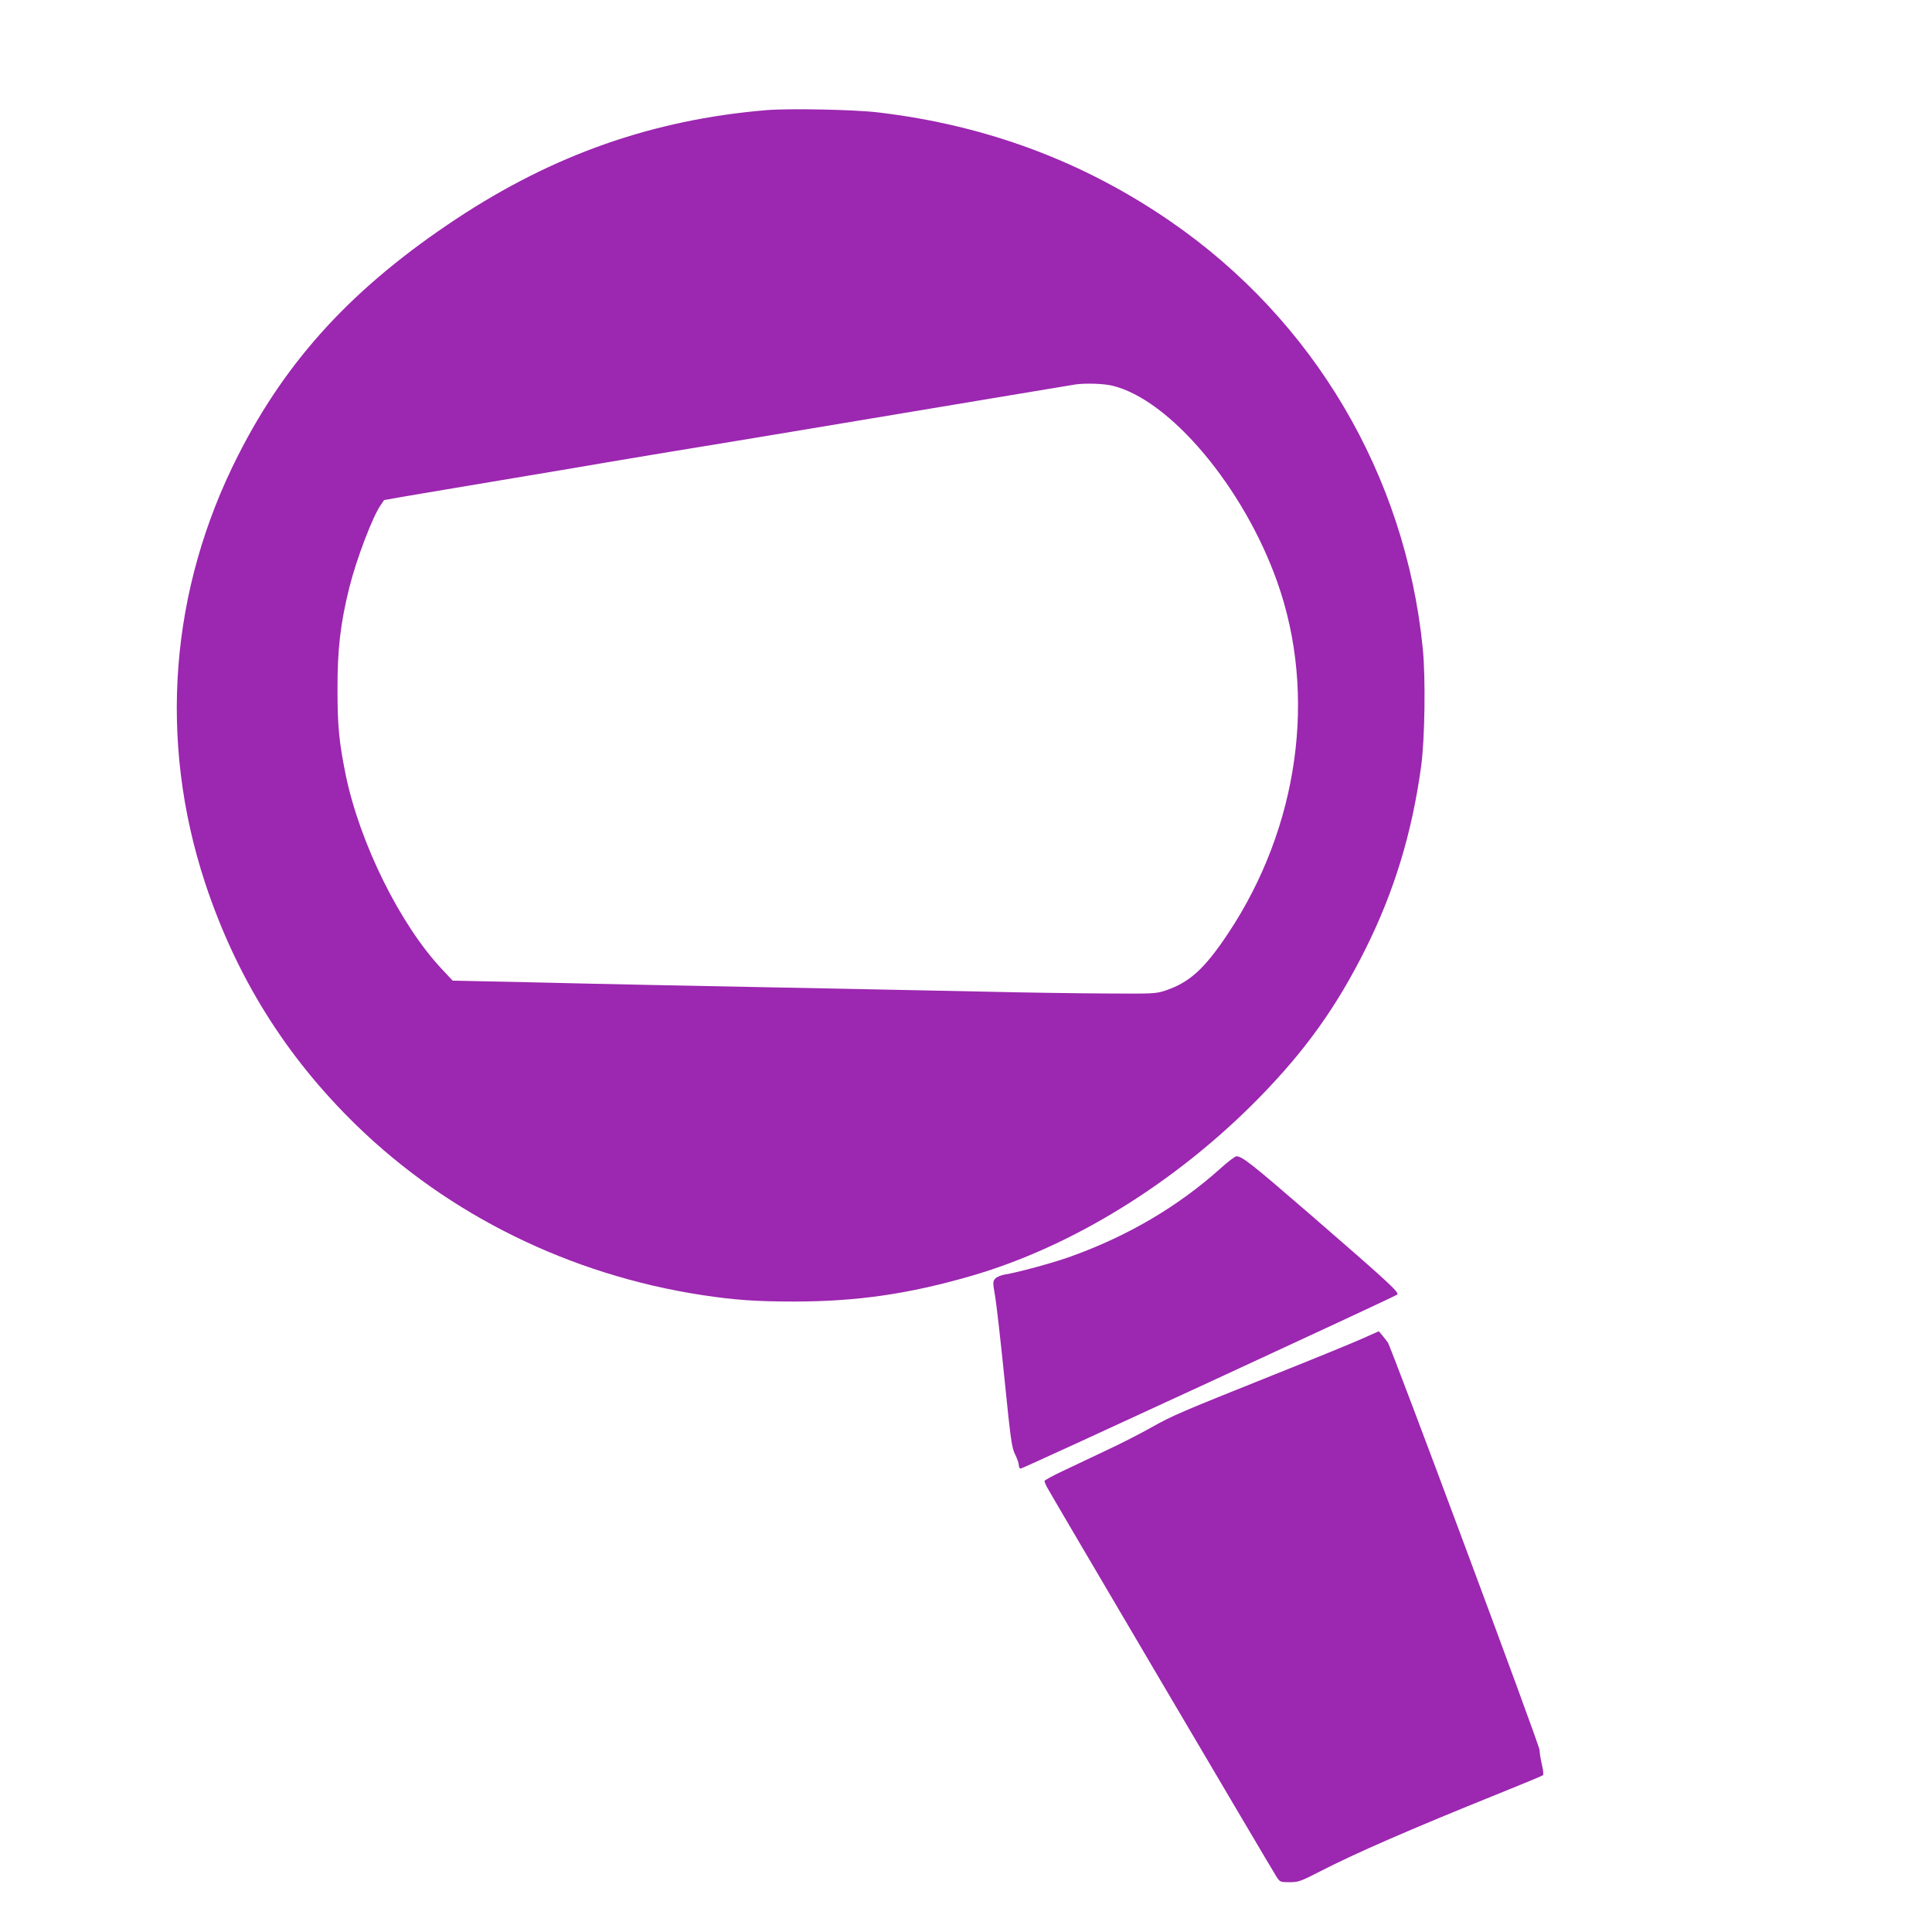
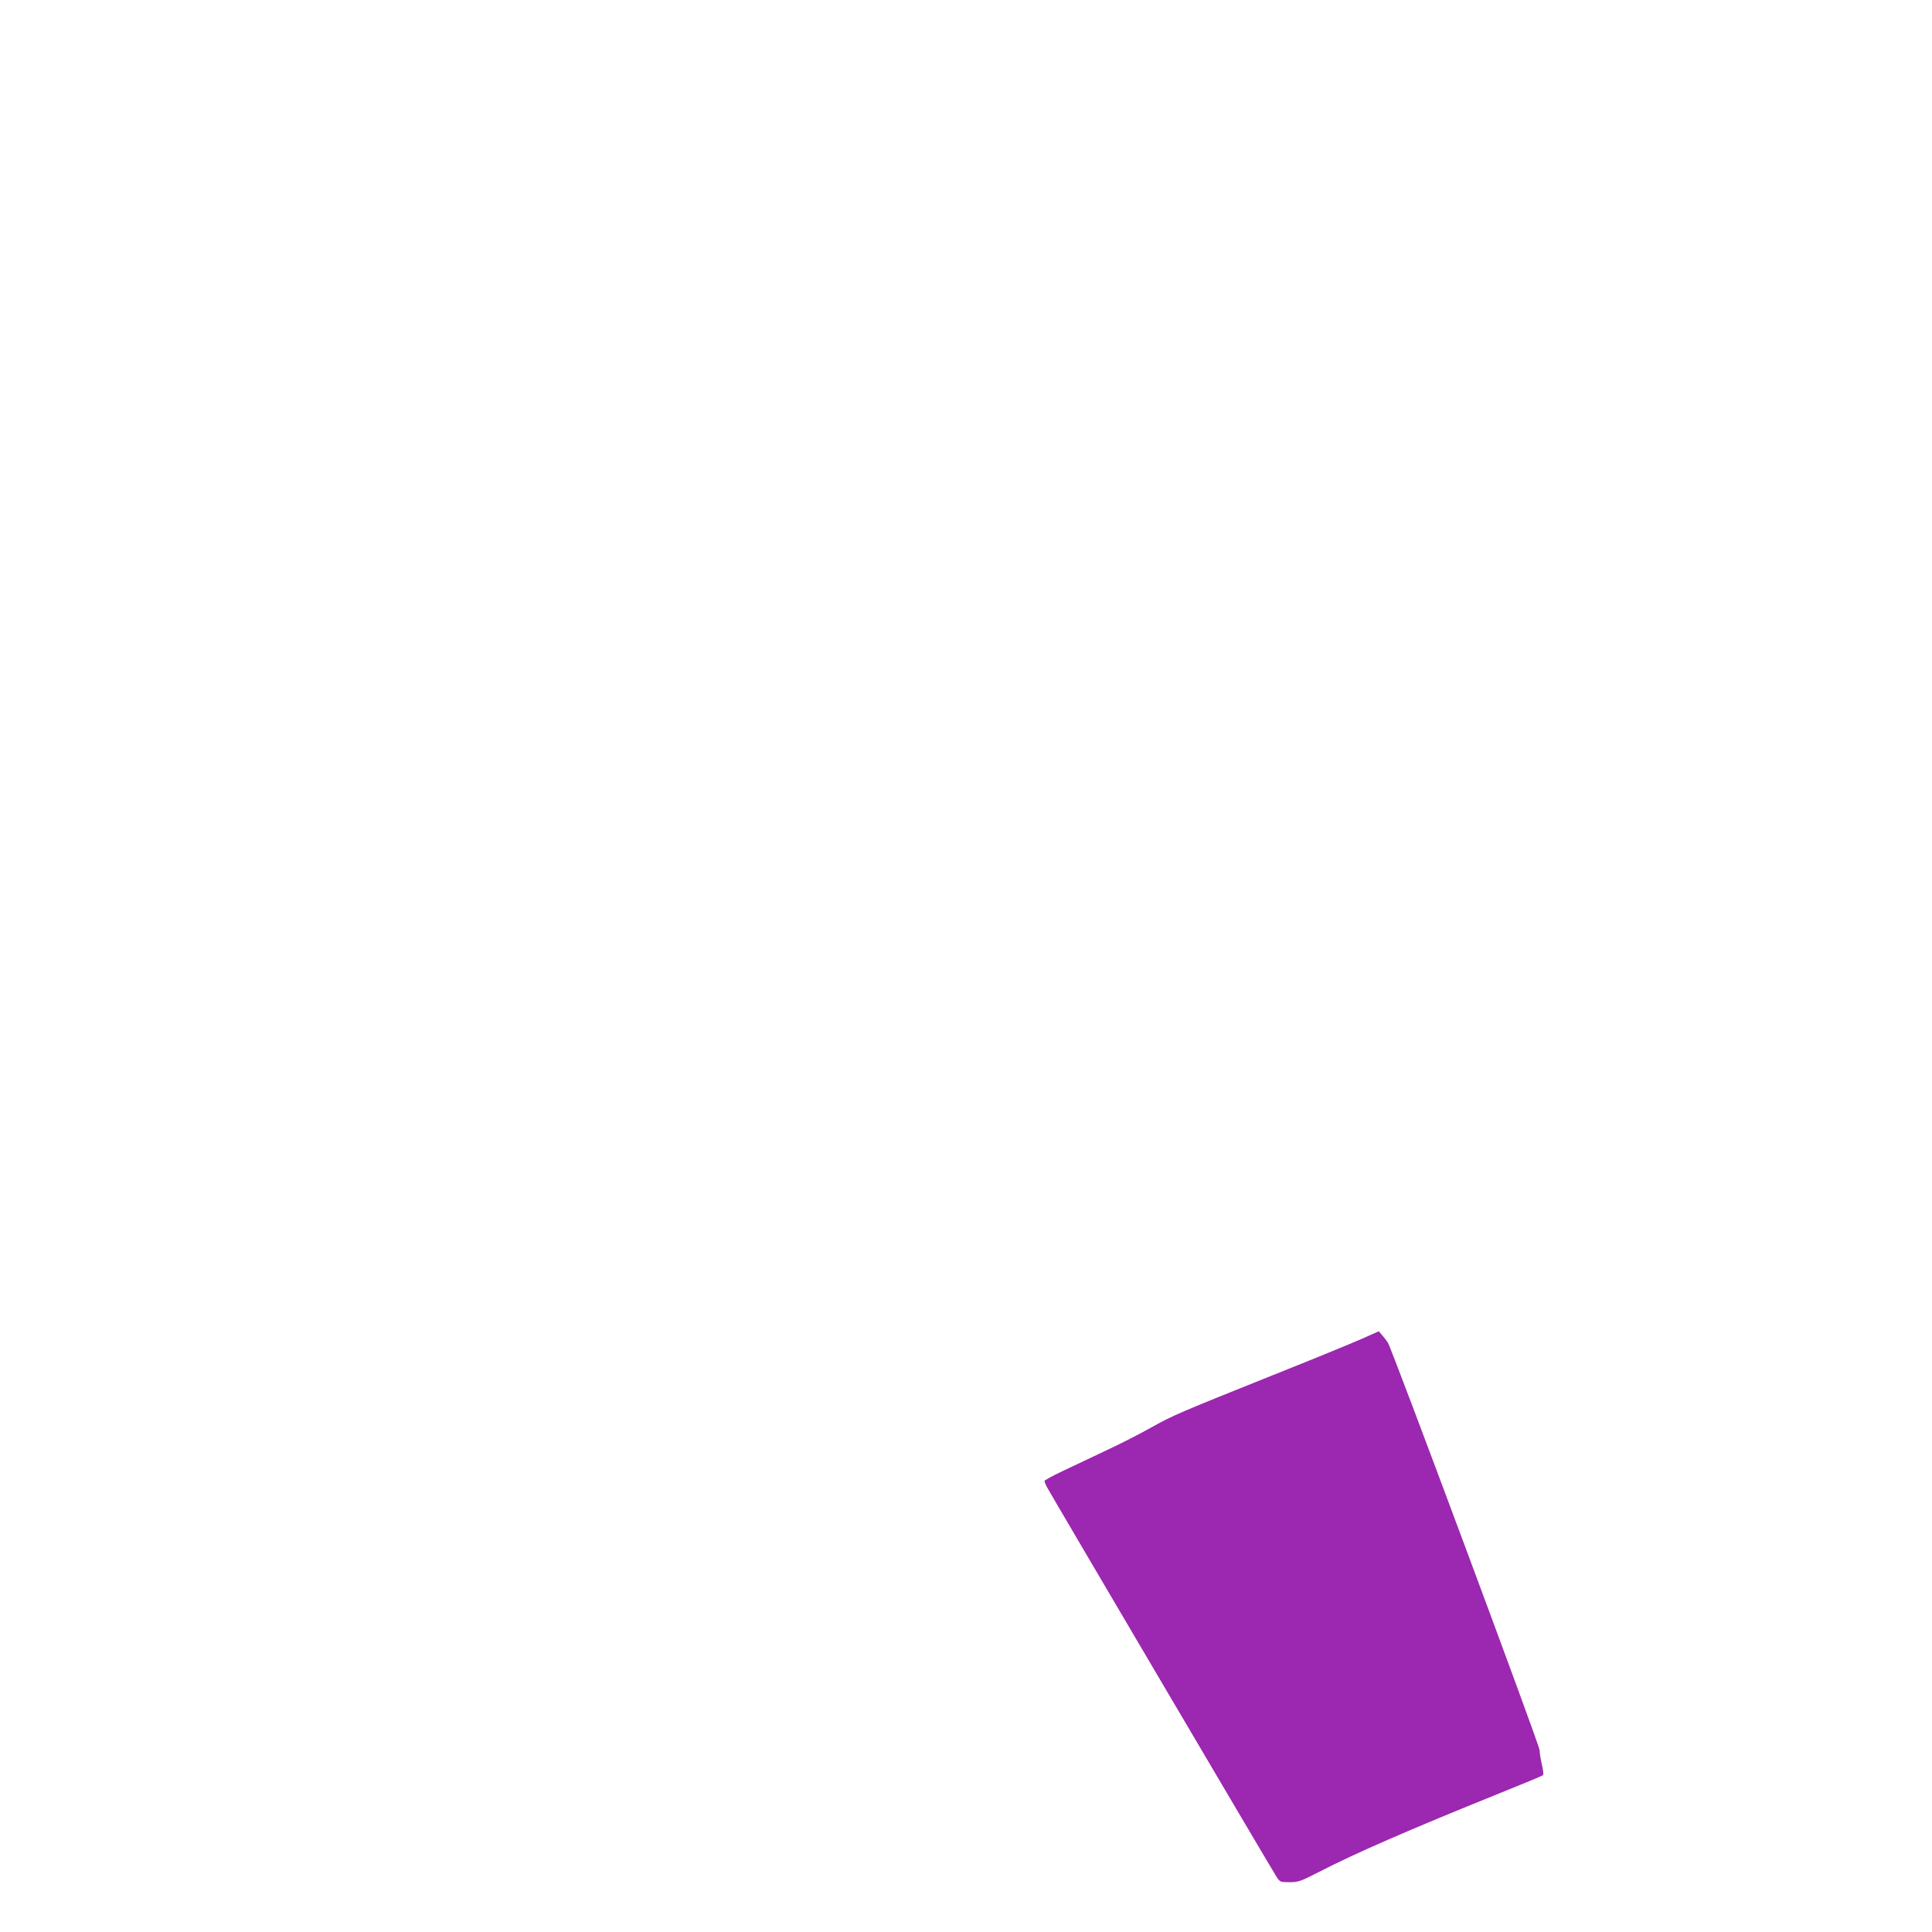
<svg xmlns="http://www.w3.org/2000/svg" version="1.0" width="1280pt" height="1280pt" viewBox="0 0 1280 1280" preserveAspectRatio="xMidYMid meet">
  <g transform="translate(0,1280) scale(0.1,-0.1)" fill="#9c27b0" stroke="none">
-     <path d="M5075 12070 c-748 -63 -1407 -294 -2050 -719 -681 -450 -1123 -928 -1447 -1567 -453 -891 -530 -1889 -219 -2834 206 -623 534 -1149 1002 -1605 613 -596 1416 -991 2289 -1125 218 -33 358 -43 610 -43 414 0 757 49 1172 169 669 193 1359 619 1909 1180 310 317 514 603 707 989 189 380 306 763 367 1205 25 179 31 590 11 786 -115 1146 -722 2174 -1671 2827 -576 397 -1219 637 -1935 722 -156 19 -596 28 -745 15z m2293 -1825 c382 -90 873 -674 1095 -1303 264 -746 141 -1624 -327 -2327 -156 -234 -254 -323 -413 -377 -66 -22 -78 -22 -408 -20 -187 1 -540 6 -785 12 -245 5 -686 14 -980 20 -932 18 -1500 29 -2033 42 l-518 11 -72 77 c-277 295 -544 836 -637 1288 -43 213 -54 321 -54 557 -1 273 19 444 79 685 47 187 153 465 206 542 12 18 23 34 24 35 0 1 217 38 480 82 264 44 613 103 775 130 162 28 324 55 360 61 36 6 103 17 150 25 47 8 128 21 180 30 136 21 1438 238 2070 344 294 49 549 91 565 94 69 9 184 6 243 -8z" />
-     <path d="M8085 5058 c-280 -251 -611 -446 -989 -582 -116 -42 -355 -107 -443 -121 -22 -4 -49 -15 -59 -26 -17 -19 -17 -25 -1 -117 9 -53 37 -299 62 -547 41 -406 48 -455 70 -500 14 -28 25 -60 25 -73 0 -12 6 -22 12 -22 14 0 2475 1137 2495 1153 17 12 -55 79 -563 519 -401 347 -466 399 -503 397 -9 0 -56 -36 -106 -81z" />
    <path d="M9020 3929 c-63 -28 -326 -136 -585 -239 -621 -249 -660 -265 -807 -347 -69 -39 -201 -107 -294 -150 -93 -44 -224 -106 -291 -138 -68 -32 -123 -62 -123 -67 0 -5 7 -23 16 -40 20 -39 1487 -2529 1520 -2580 24 -37 25 -38 87 -38 59 0 73 5 198 69 234 121 601 281 1189 518 157 63 289 118 293 122 4 4 1 36 -8 72 -8 35 -15 78 -15 95 0 31 -980 2662 -1005 2699 -7 11 -24 32 -37 48 l-23 27 -115 -51z" />
  </g>
</svg>